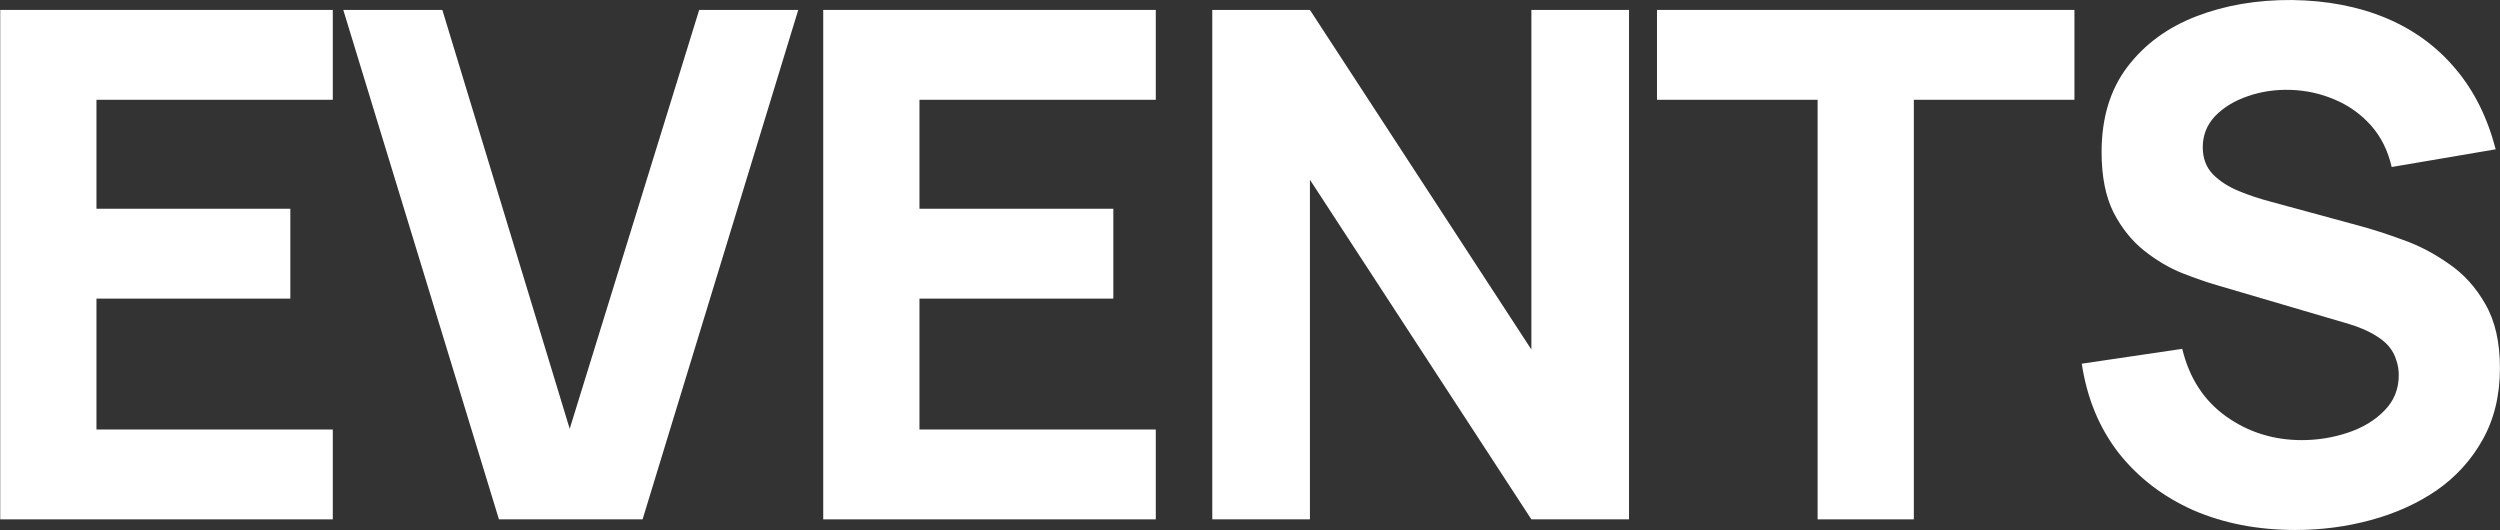
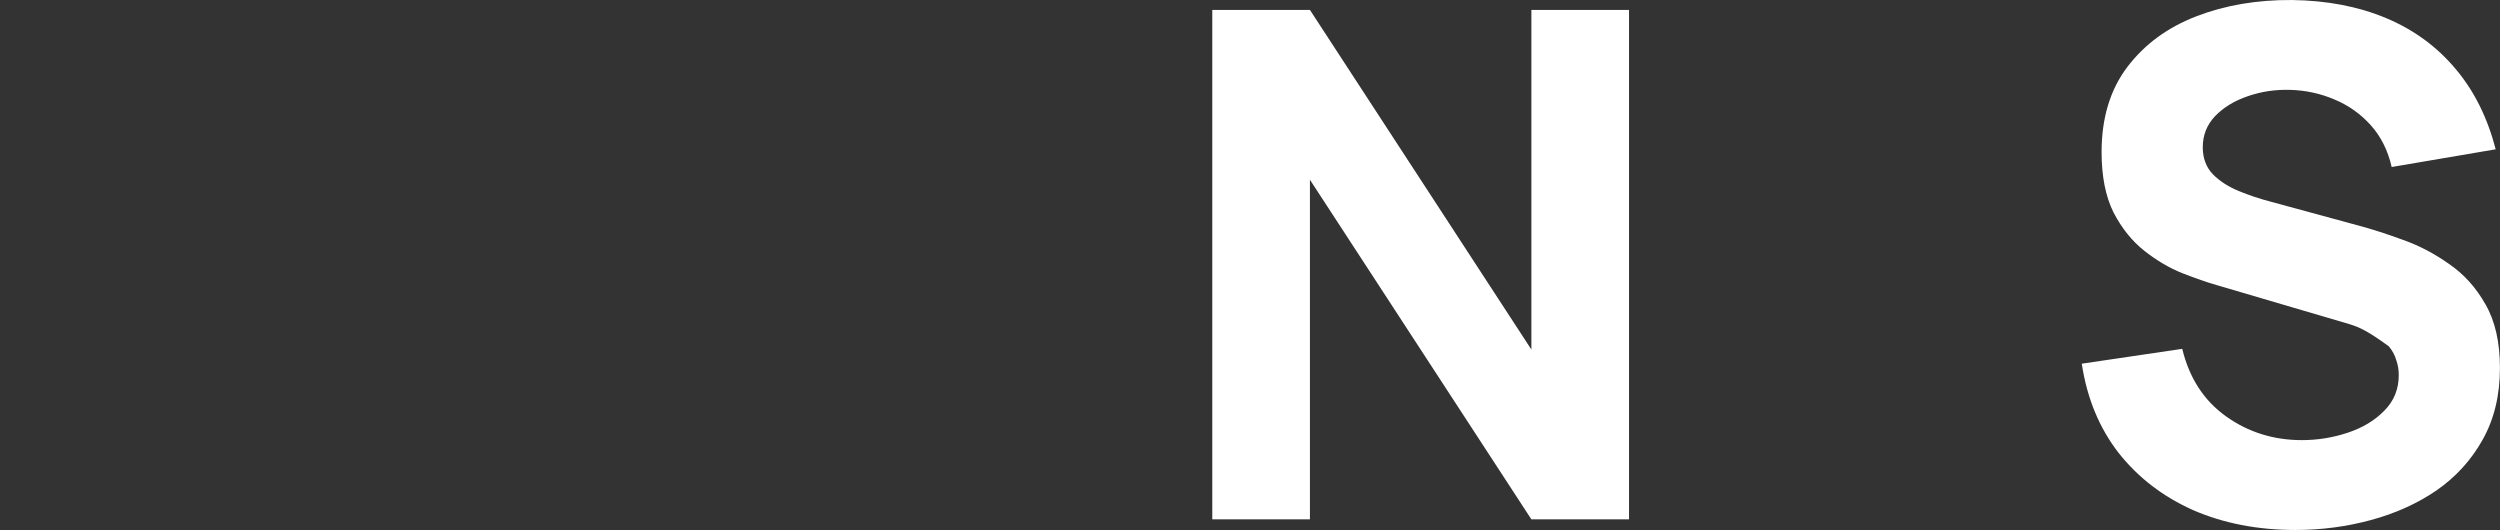
<svg xmlns="http://www.w3.org/2000/svg" width="7907" height="1677" viewBox="0 0 7907 1677" fill="none">
  <rect x="0" y="0" width="7907" height="1677" fill="#333333" stroke="none" />
-   <path d="M7260.06 1676.21C7140.71 1676.21 7032.92 1655.32 6936.69 1613.55C6841.21 1571.03 6762.51 1510.6 6700.6 1432.28C6639.43 1353.21 6600.64 1259.22 6584.23 1150.31L6902 1103.31C6924.38 1195.81 6970.63 1267.05 7040.75 1317.03C7110.87 1367.01 7190.69 1392 7280.2 1392C7330.18 1392 7378.66 1384.17 7425.66 1368.5C7472.65 1352.84 7511.07 1329.71 7540.91 1299.13C7571.49 1268.54 7586.79 1230.87 7586.79 1186.11C7586.79 1169.7 7584.17 1154.04 7578.95 1139.12C7574.48 1123.46 7566.64 1108.91 7555.46 1095.48C7544.27 1082.05 7528.23 1069.37 7507.34 1057.44C7487.2 1045.5 7461.47 1034.69 7430.14 1024.99L7011.66 901.907C6980.33 892.956 6943.78 880.275 6902 863.864C6860.97 847.453 6821.07 823.956 6782.28 793.372C6743.49 762.788 6711.04 722.506 6684.93 672.527C6659.57 621.803 6646.89 558.024 6646.89 481.191C6646.89 373.028 6674.11 283.141 6728.57 211.529C6783.02 139.918 6855.75 86.582 6946.76 51.523C7037.76 16.463 7138.47 -0.694 7248.87 0.052C7360.02 1.544 7459.23 20.566 7546.5 57.117C7633.78 93.669 7706.88 147.005 7765.81 217.124C7824.74 286.497 7867.26 371.536 7893.37 472.239L7564.41 528.186C7552.47 475.969 7530.47 431.958 7498.39 396.152C7466.31 360.347 7427.9 333.119 7383.14 314.471C7339.13 295.822 7292.88 285.752 7244.39 284.26C7196.65 282.768 7151.52 289.481 7109 304.4C7067.23 318.573 7032.92 339.46 7006.06 367.06C6979.95 394.66 6966.9 427.482 6966.9 465.526C6966.9 500.586 6977.72 529.305 6999.35 551.683C7020.98 573.316 7048.21 590.846 7081.03 604.273C7113.85 617.7 7147.42 628.889 7181.73 637.841L7461.47 713.928C7503.24 725.117 7549.49 740.036 7600.21 758.685C7650.94 776.588 7699.42 801.95 7745.67 834.772C7792.67 866.848 7831.08 909.367 7860.92 962.33C7891.51 1015.29 7906.8 1082.43 7906.8 1163.74C7906.8 1250.27 7888.52 1325.98 7851.97 1390.88C7816.17 1455.03 7767.68 1508.37 7706.51 1550.89C7645.34 1592.66 7575.97 1623.99 7498.39 1644.88C7421.56 1665.76 7342.11 1676.21 7260.06 1676.21Z" fill="white" />
-   <path d="M5748.72 1642.64V315.589H5240.73V31.382H6561.06V315.589H6053.07V1642.64H5748.72Z" fill="white" />
+   <path d="M7260.06 1676.21C7140.71 1676.21 7032.92 1655.32 6936.69 1613.55C6841.21 1571.03 6762.51 1510.6 6700.6 1432.28C6639.43 1353.21 6600.64 1259.22 6584.23 1150.31L6902 1103.31C6924.38 1195.81 6970.63 1267.05 7040.75 1317.03C7110.87 1367.01 7190.69 1392 7280.2 1392C7330.18 1392 7378.66 1384.17 7425.66 1368.5C7472.65 1352.84 7511.07 1329.71 7540.91 1299.13C7571.49 1268.54 7586.79 1230.87 7586.79 1186.11C7586.79 1169.7 7584.17 1154.04 7578.95 1139.12C7574.48 1123.46 7566.64 1108.91 7555.46 1095.48C7487.2 1045.5 7461.47 1034.69 7430.14 1024.99L7011.66 901.907C6980.33 892.956 6943.78 880.275 6902 863.864C6860.97 847.453 6821.07 823.956 6782.28 793.372C6743.49 762.788 6711.04 722.506 6684.93 672.527C6659.57 621.803 6646.89 558.024 6646.89 481.191C6646.89 373.028 6674.11 283.141 6728.57 211.529C6783.02 139.918 6855.75 86.582 6946.76 51.523C7037.76 16.463 7138.47 -0.694 7248.87 0.052C7360.02 1.544 7459.23 20.566 7546.5 57.117C7633.78 93.669 7706.88 147.005 7765.81 217.124C7824.74 286.497 7867.26 371.536 7893.37 472.239L7564.41 528.186C7552.47 475.969 7530.47 431.958 7498.39 396.152C7466.31 360.347 7427.9 333.119 7383.14 314.471C7339.13 295.822 7292.88 285.752 7244.39 284.26C7196.65 282.768 7151.52 289.481 7109 304.4C7067.23 318.573 7032.92 339.46 7006.06 367.06C6979.95 394.66 6966.9 427.482 6966.9 465.526C6966.9 500.586 6977.72 529.305 6999.35 551.683C7020.98 573.316 7048.21 590.846 7081.03 604.273C7113.85 617.7 7147.42 628.889 7181.73 637.841L7461.47 713.928C7503.24 725.117 7549.49 740.036 7600.21 758.685C7650.94 776.588 7699.42 801.95 7745.67 834.772C7792.67 866.848 7831.08 909.367 7860.92 962.33C7891.51 1015.29 7906.8 1082.43 7906.8 1163.74C7906.8 1250.27 7888.52 1325.98 7851.97 1390.88C7816.17 1455.03 7767.68 1508.37 7706.51 1550.89C7645.34 1592.66 7575.97 1623.99 7498.39 1644.88C7421.56 1665.76 7342.11 1676.21 7260.06 1676.21Z" fill="white" />
  <path d="M3834.2 1642.64V31.382H4143.03L4843.47 1105.55V31.382H5152.3V1642.64H4843.47L4143.03 568.467V1642.64H3834.2Z" fill="white" />
-   <path d="M2603.73 1642.64V31.382H3655.52V315.589H2908.08V660.219H3521.25V944.427H2908.08V1358.43H3655.52V1642.64H2603.73Z" fill="white" />
-   <path d="M1578.08 1642.64L1085.75 31.382H1399.05L1801.86 1356.19L2211.39 31.382H2524.69L2032.36 1642.64H1578.08Z" fill="white" />
-   <path d="M0.739 1642.64V31.382H1052.53V315.589H305.087V660.219H918.26V944.427H305.087V1358.43H1052.53V1642.64H0.739Z" fill="white" />
</svg>